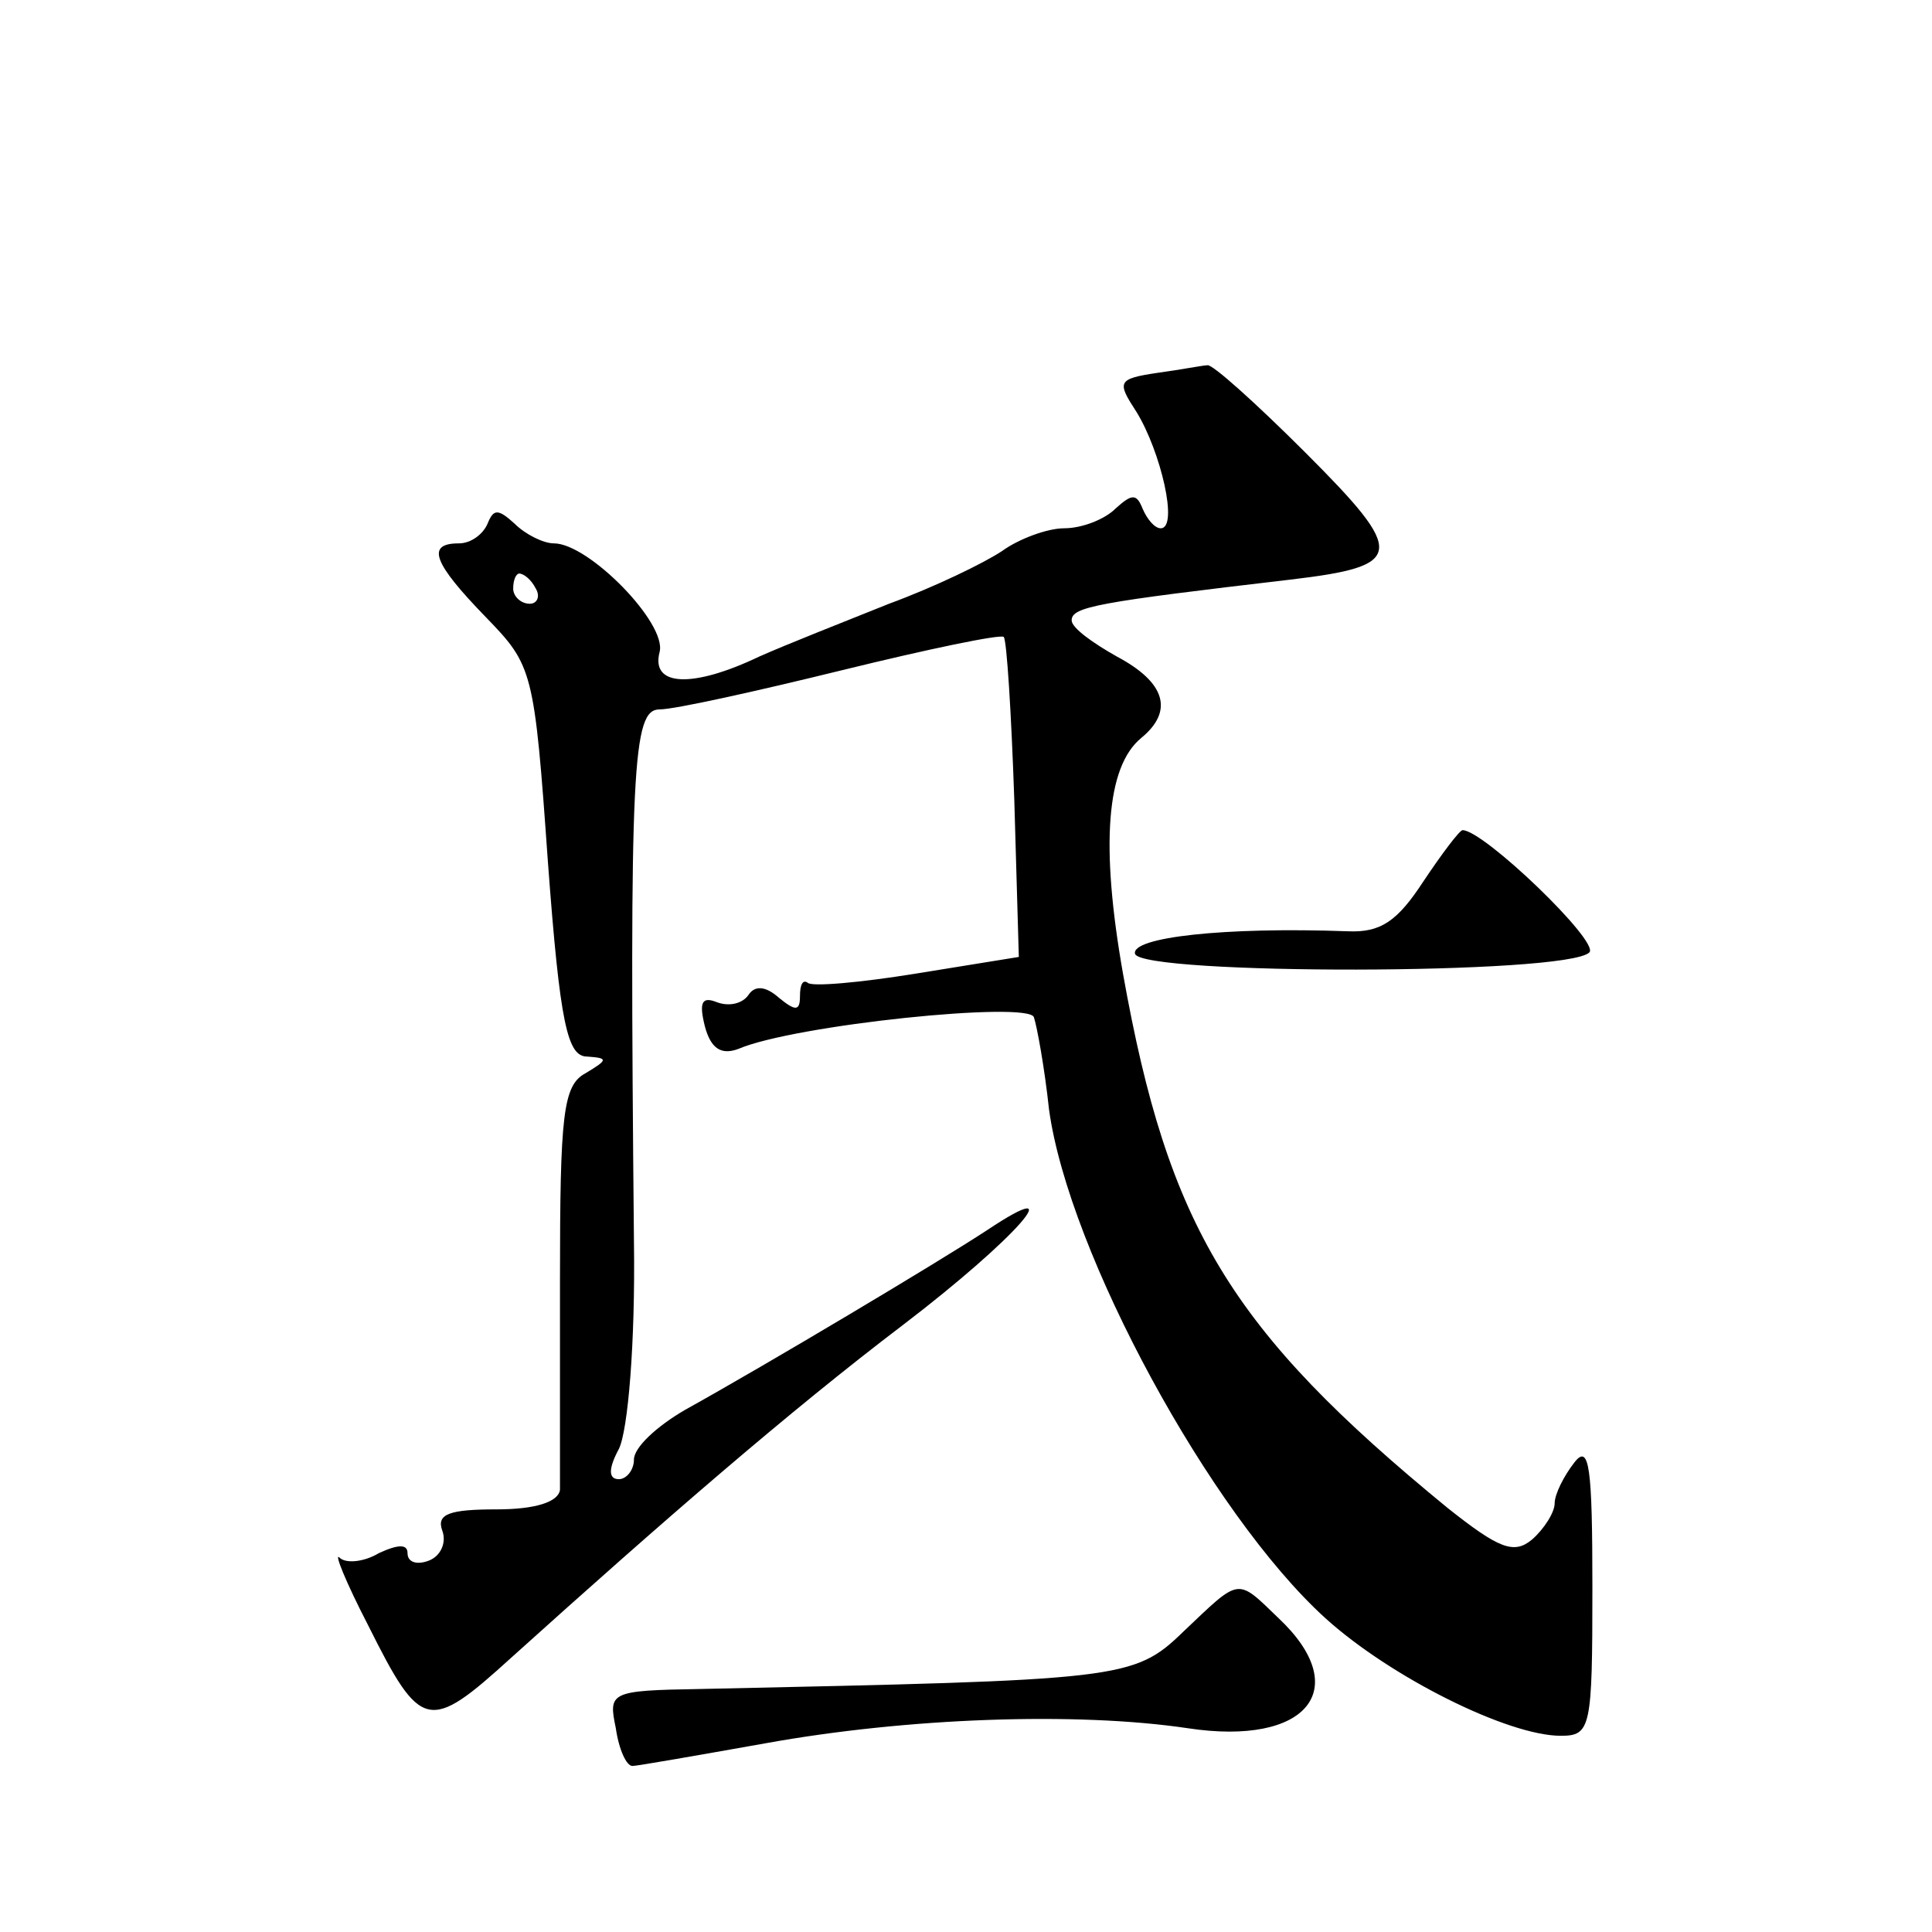
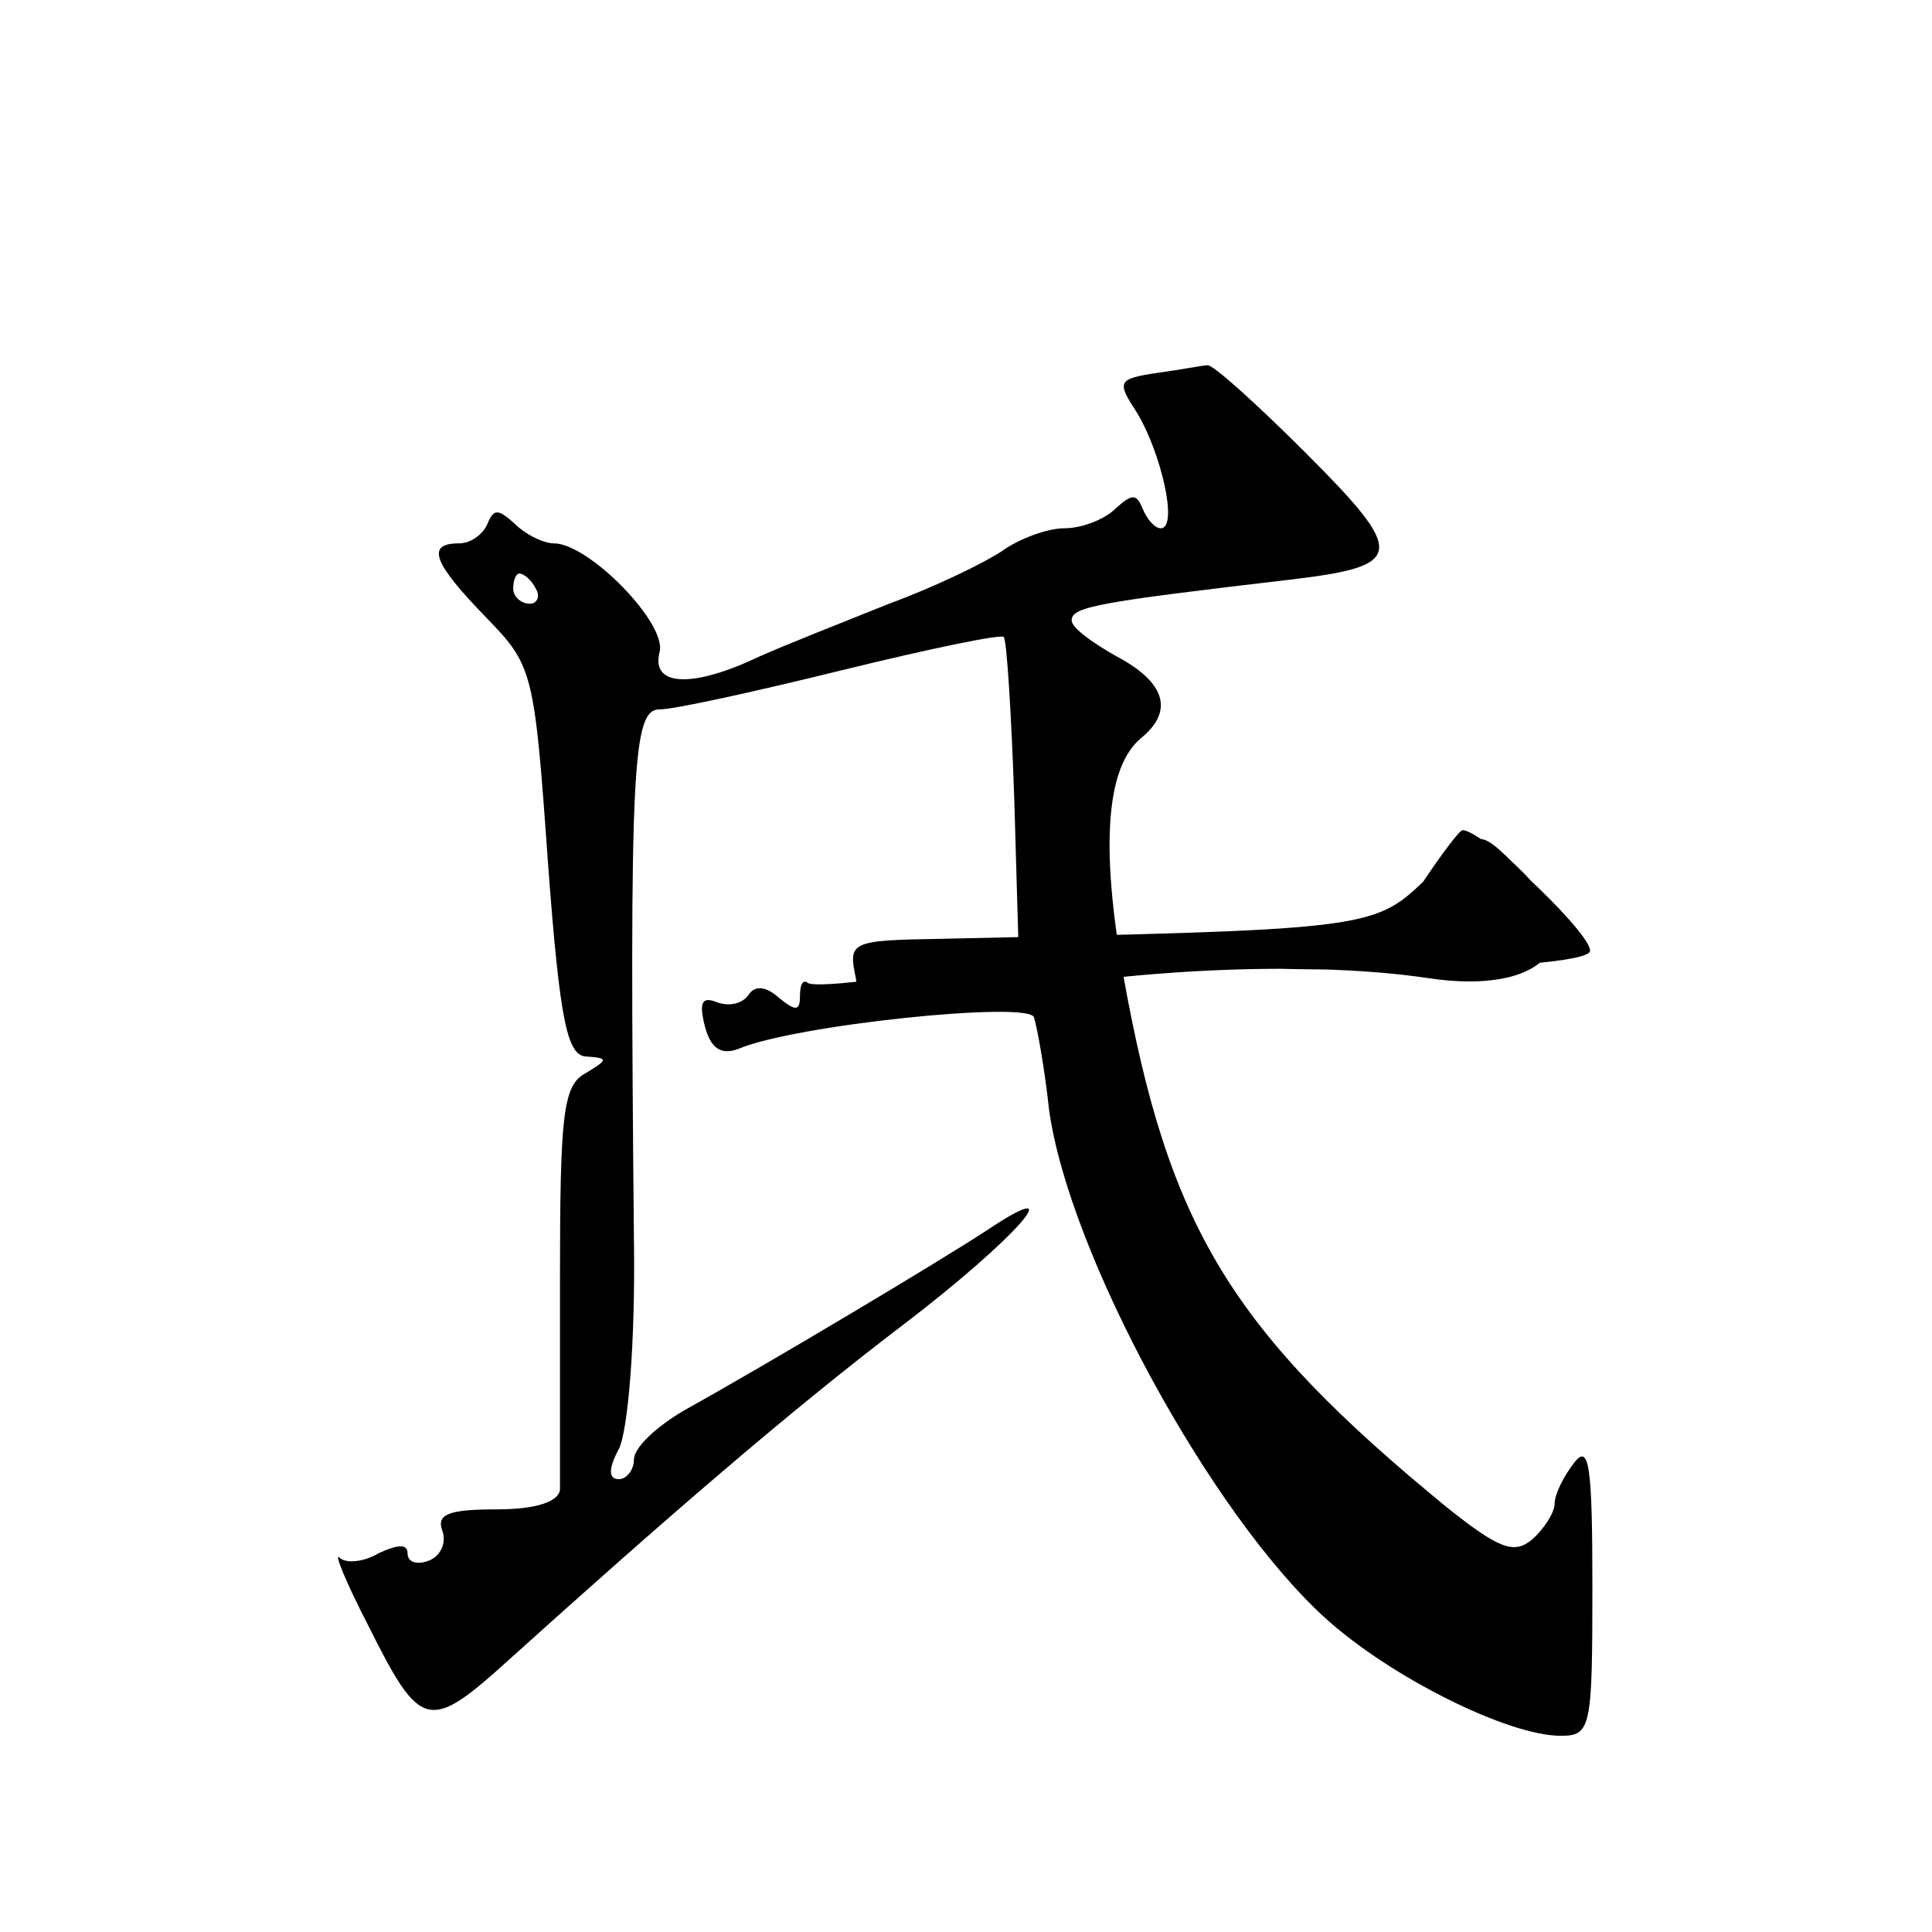
<svg xmlns="http://www.w3.org/2000/svg" version="1.0" width="128pt" height="128pt" viewBox="0 0 128 128" preserveAspectRatio="xMidYMid meet">
  <g transform="translate(0,128) scale(0.1,-0.1)" fill="#0" stroke="none">
-     <path d="M767 1033 c-27 -4 -27 -6 -14 -26 16 -26 28 -77 16 -77 -4 0 -9 6 -12 13 -4 10 -7 10 -18 0 -7 -7 -22 -13 -34 -13 -11 0 -30 -7 -41 -15 -12 -8 -45 -24 -75 -35 -30 -12 -68 -27 -86 -35 -44 -21 -72 -20 -66 3 5 19 -47 72 -70 72 -7 0 -19 6 -26 13 -11 10 -14 10 -18 0 -3 -7 -11 -13 -19 -13 -22 0 -17 -13 18 -49 31 -32 32 -35 41 -162 8 -108 13 -129 26 -129 14 -1 14 -2 -1 -11 -15 -8 -17 -27 -17 -137 0 -70 0 -133 0 -139 -1 -8 -16 -13 -42 -13 -31 0 -40 -3 -36 -14 3 -8 -1 -17 -9 -20 -8 -3 -14 -1 -14 5 0 6 -6 6 -19 0 -10 -6 -22 -7 -26 -3 -4 4 4 -16 19 -45 35 -70 40 -71 95 -21 101 91 184 163 259 220 76 58 113 101 56 63 -32 -21 -146 -89 -200 -119 -19 -11 -34 -25 -34 -33 0 -7 -5 -13 -10 -13 -7 0 -7 7 0 20 6 12 11 70 10 138 -3 315 -1 352 17 352 10 0 64 12 121 26 57 14 105 24 107 22 2 -2 5 -50 7 -108 l3 -104 -68 -11 c-37 -6 -70 -9 -72 -6 -3 2 -5 -1 -5 -9 0 -10 -3 -10 -14 -1 -9 8 -16 8 -20 2 -4 -6 -13 -8 -21 -5 -10 4 -12 0 -8 -16 4 -15 11 -19 22 -15 37 16 193 32 196 21 2 -6 7 -33 10 -61 13 -95 107 -268 183 -337 43 -39 121 -78 156 -78 20 0 21 5 21 98 0 80 -2 96 -12 83 -7 -9 -13 -21 -13 -27 0 -6 -7 -17 -15 -24 -12 -10 -22 -6 -56 21 -144 118 -185 186 -215 354 -15 85 -11 137 12 156 22 18 16 37 -16 54 -16 9 -30 19 -30 24 0 9 17 12 145 27 76 9 77 17 10 84 -33 33 -62 59 -65 58 -3 0 -18 -3 -33 -5z m-412 -143 c3 -5 1 -10 -4 -10 -6 0 -11 5 -11 10 0 6 2 10 4 10 3 0 8 -4 11 -10z M943 696 c-17 -26 -28 -34 -50 -33 -82 3 -144 -4 -141 -15 5 -14 286 -14 301 1 7 7 -70 81 -84 81 -2 0 -14 -16 -26 -34z M784 199 c-33 -32 -41 -32 -320 -38 -60 -1 -61 -2 -56 -26 2 -14 7 -25 11 -25 3 0 43 7 88 15 94 17 206 21 280 10 79 -12 110 26 60 73 -28 27 -25 27 -63 -9z" />
+     <path d="M767 1033 c-27 -4 -27 -6 -14 -26 16 -26 28 -77 16 -77 -4 0 -9 6 -12 13 -4 10 -7 10 -18 0 -7 -7 -22 -13 -34 -13 -11 0 -30 -7 -41 -15 -12 -8 -45 -24 -75 -35 -30 -12 -68 -27 -86 -35 -44 -21 -72 -20 -66 3 5 19 -47 72 -70 72 -7 0 -19 6 -26 13 -11 10 -14 10 -18 0 -3 -7 -11 -13 -19 -13 -22 0 -17 -13 18 -49 31 -32 32 -35 41 -162 8 -108 13 -129 26 -129 14 -1 14 -2 -1 -11 -15 -8 -17 -27 -17 -137 0 -70 0 -133 0 -139 -1 -8 -16 -13 -42 -13 -31 0 -40 -3 -36 -14 3 -8 -1 -17 -9 -20 -8 -3 -14 -1 -14 5 0 6 -6 6 -19 0 -10 -6 -22 -7 -26 -3 -4 4 4 -16 19 -45 35 -70 40 -71 95 -21 101 91 184 163 259 220 76 58 113 101 56 63 -32 -21 -146 -89 -200 -119 -19 -11 -34 -25 -34 -33 0 -7 -5 -13 -10 -13 -7 0 -7 7 0 20 6 12 11 70 10 138 -3 315 -1 352 17 352 10 0 64 12 121 26 57 14 105 24 107 22 2 -2 5 -50 7 -108 l3 -104 -68 -11 c-37 -6 -70 -9 -72 -6 -3 2 -5 -1 -5 -9 0 -10 -3 -10 -14 -1 -9 8 -16 8 -20 2 -4 -6 -13 -8 -21 -5 -10 4 -12 0 -8 -16 4 -15 11 -19 22 -15 37 16 193 32 196 21 2 -6 7 -33 10 -61 13 -95 107 -268 183 -337 43 -39 121 -78 156 -78 20 0 21 5 21 98 0 80 -2 96 -12 83 -7 -9 -13 -21 -13 -27 0 -6 -7 -17 -15 -24 -12 -10 -22 -6 -56 21 -144 118 -185 186 -215 354 -15 85 -11 137 12 156 22 18 16 37 -16 54 -16 9 -30 19 -30 24 0 9 17 12 145 27 76 9 77 17 10 84 -33 33 -62 59 -65 58 -3 0 -18 -3 -33 -5z m-412 -143 c3 -5 1 -10 -4 -10 -6 0 -11 5 -11 10 0 6 2 10 4 10 3 0 8 -4 11 -10z M943 696 c-17 -26 -28 -34 -50 -33 -82 3 -144 -4 -141 -15 5 -14 286 -14 301 1 7 7 -70 81 -84 81 -2 0 -14 -16 -26 -34z c-33 -32 -41 -32 -320 -38 -60 -1 -61 -2 -56 -26 2 -14 7 -25 11 -25 3 0 43 7 88 15 94 17 206 21 280 10 79 -12 110 26 60 73 -28 27 -25 27 -63 -9z" />
  </g>
</svg>